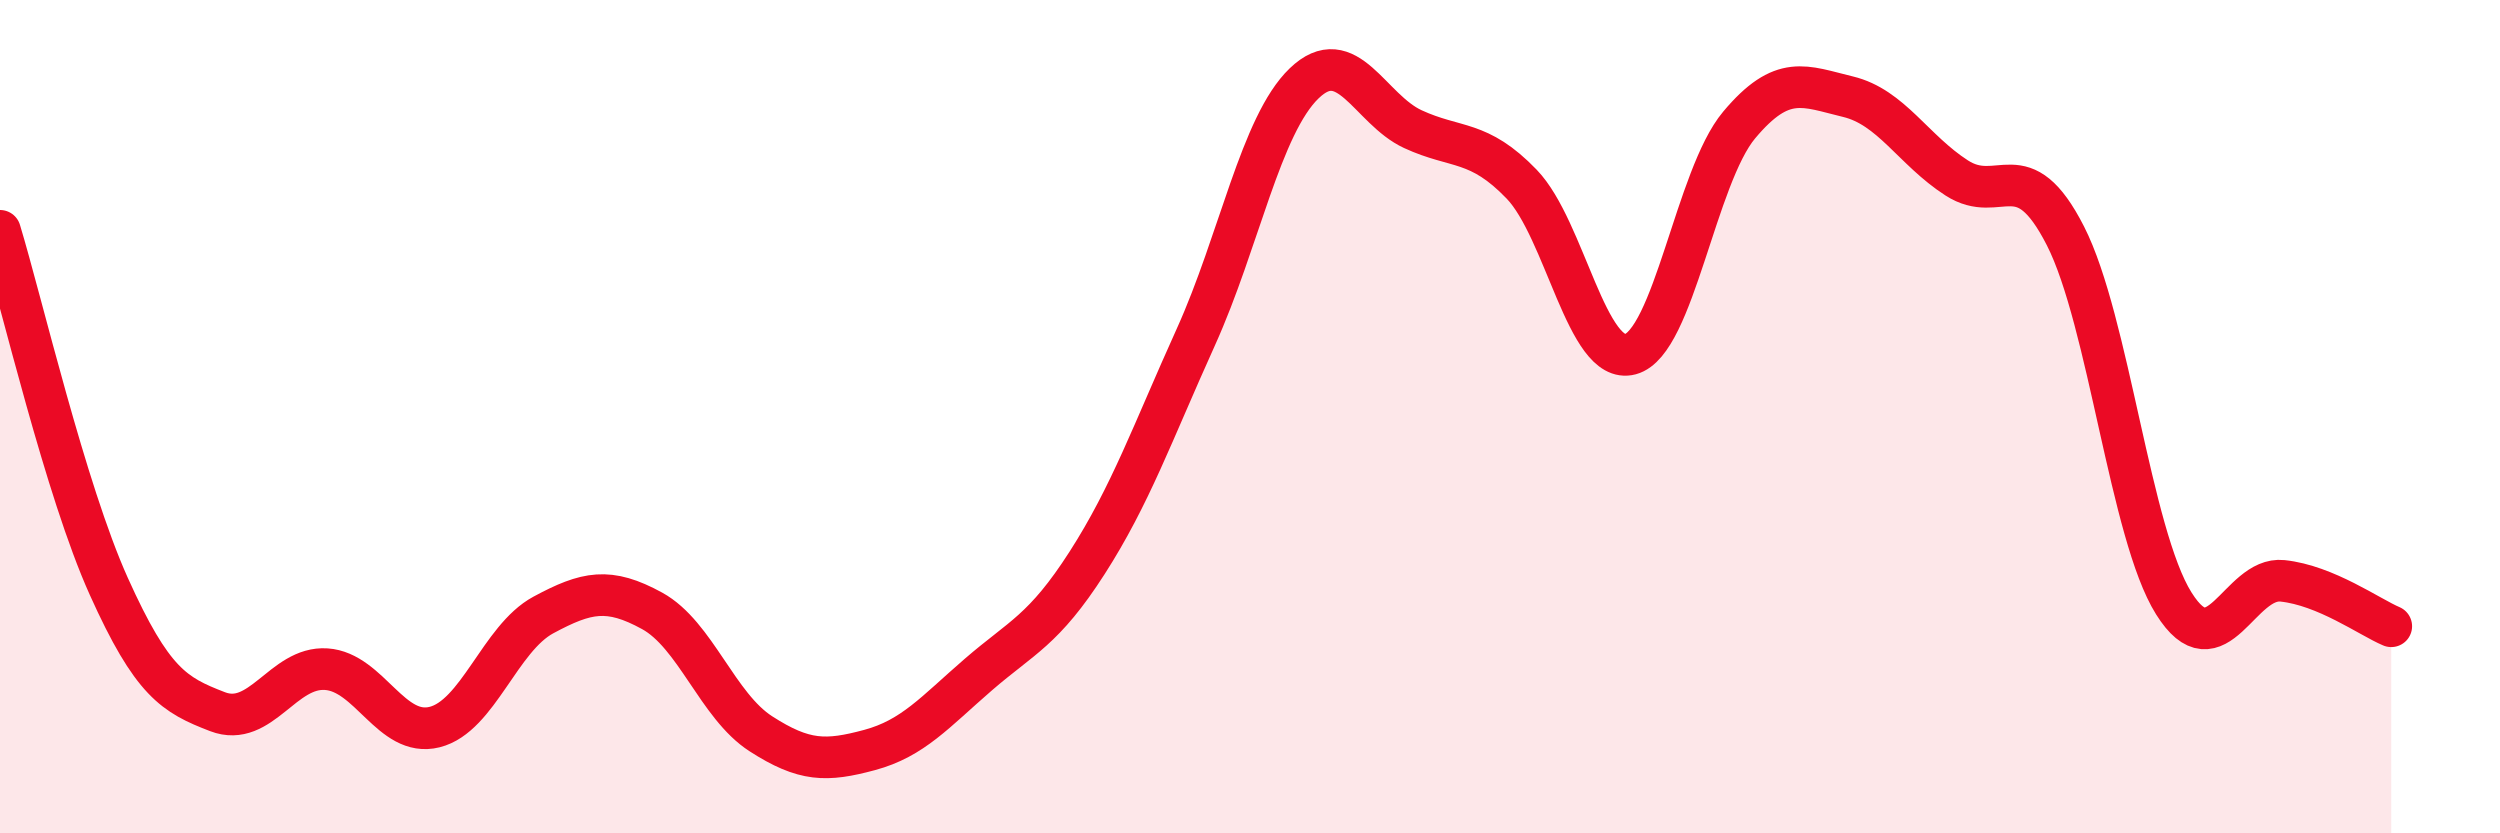
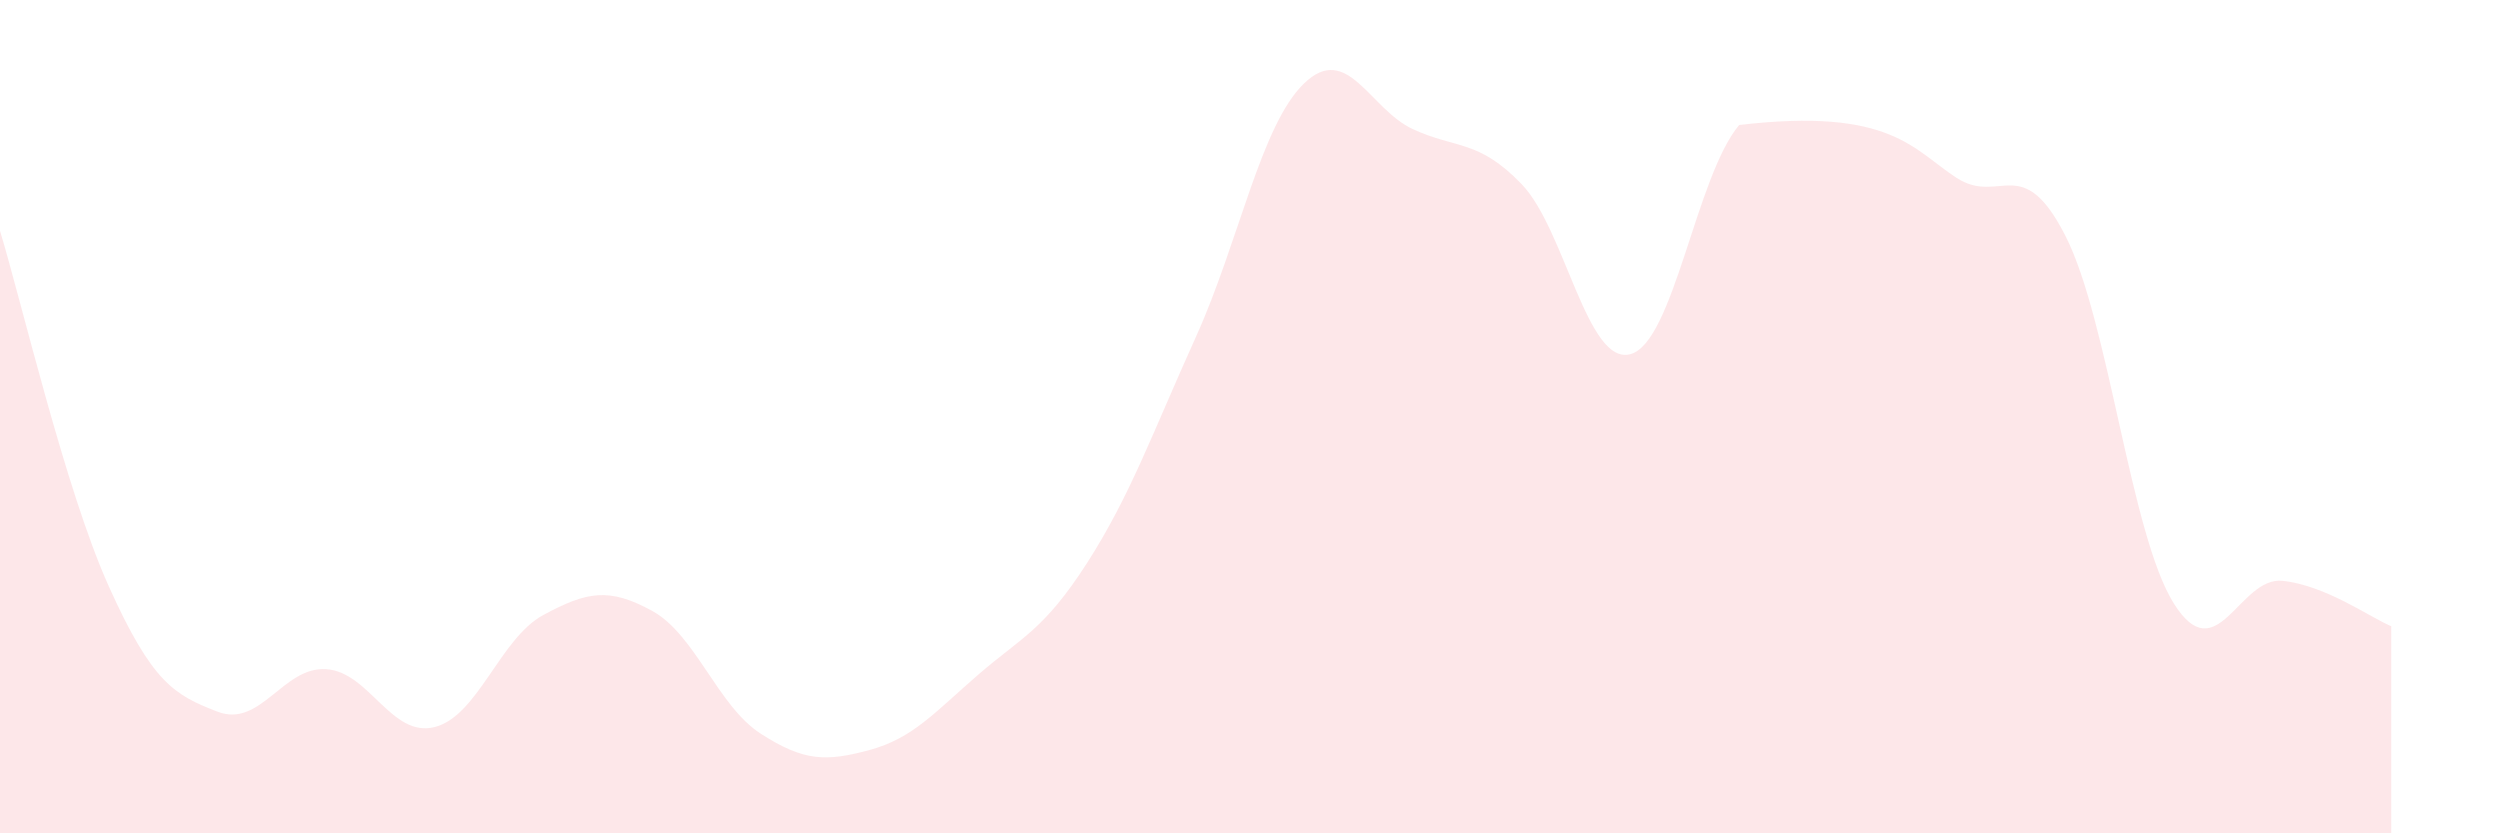
<svg xmlns="http://www.w3.org/2000/svg" width="60" height="20" viewBox="0 0 60 20">
-   <path d="M 0,5.54 C 0.52,7.25 1.57,11.76 2.61,14.07 C 3.65,16.38 4.18,16.68 5.22,17.08 C 6.26,17.48 6.79,15.99 7.83,16.06 C 8.87,16.13 9.39,17.71 10.43,17.45 C 11.47,17.19 12,15.32 13.04,14.76 C 14.08,14.2 14.61,14.09 15.65,14.66 C 16.69,15.23 17.22,16.94 18.26,17.61 C 19.3,18.28 19.83,18.28 20.87,18 C 21.91,17.72 22.44,17.09 23.48,16.19 C 24.52,15.29 25.05,15.13 26.09,13.51 C 27.13,11.89 27.66,10.39 28.7,8.09 C 29.74,5.79 30.26,3 31.3,2 C 32.34,1 32.87,2.62 33.91,3.1 C 34.95,3.58 35.48,3.34 36.52,4.42 C 37.56,5.5 38.09,8.78 39.13,8.5 C 40.17,8.22 40.7,4.24 41.74,3 C 42.78,1.76 43.31,2.07 44.35,2.32 C 45.39,2.57 45.92,3.6 46.96,4.27 C 48,4.94 48.53,3.62 49.57,5.66 C 50.61,7.7 51.13,12.82 52.17,14.48 C 53.21,16.14 53.74,13.83 54.78,13.94 C 55.82,14.05 56.87,14.81 57.39,15.03L57.39 20L0 20Z" fill="#EB0A25" opacity="0.1" stroke-linecap="round" stroke-linejoin="round" />
-   <path d="M 0,5.54 C 0.52,7.25 1.57,11.76 2.61,14.07 C 3.65,16.38 4.18,16.68 5.22,17.08 C 6.26,17.48 6.79,15.99 7.83,16.06 C 8.87,16.13 9.39,17.71 10.43,17.45 C 11.47,17.19 12,15.32 13.04,14.76 C 14.08,14.2 14.61,14.09 15.65,14.66 C 16.69,15.23 17.22,16.94 18.26,17.61 C 19.3,18.28 19.83,18.28 20.87,18 C 21.91,17.72 22.44,17.09 23.48,16.19 C 24.52,15.29 25.05,15.13 26.09,13.51 C 27.13,11.89 27.66,10.39 28.7,8.09 C 29.74,5.79 30.26,3 31.3,2 C 32.34,1 32.87,2.62 33.91,3.1 C 34.95,3.58 35.48,3.34 36.52,4.42 C 37.56,5.5 38.09,8.78 39.13,8.5 C 40.17,8.22 40.7,4.24 41.74,3 C 42.78,1.76 43.31,2.07 44.35,2.32 C 45.39,2.57 45.92,3.6 46.96,4.27 C 48,4.94 48.53,3.62 49.57,5.66 C 50.61,7.7 51.13,12.82 52.17,14.48 C 53.21,16.14 53.74,13.83 54.78,13.94 C 55.82,14.05 56.87,14.81 57.39,15.03" stroke="#EB0A25" stroke-width="1" fill="none" stroke-linecap="round" stroke-linejoin="round" />
+   <path d="M 0,5.54 C 0.52,7.25 1.57,11.76 2.61,14.07 C 3.65,16.38 4.18,16.68 5.22,17.08 C 6.26,17.48 6.79,15.99 7.83,16.06 C 8.87,16.13 9.39,17.71 10.43,17.45 C 11.47,17.19 12,15.32 13.04,14.76 C 14.08,14.2 14.61,14.09 15.65,14.66 C 16.69,15.23 17.22,16.94 18.26,17.61 C 19.3,18.28 19.83,18.28 20.87,18 C 21.91,17.72 22.44,17.09 23.48,16.19 C 24.52,15.29 25.05,15.13 26.09,13.51 C 27.13,11.89 27.66,10.39 28.7,8.09 C 29.74,5.79 30.26,3 31.3,2 C 32.34,1 32.87,2.62 33.91,3.1 C 34.95,3.58 35.48,3.34 36.52,4.42 C 37.56,5.5 38.09,8.78 39.13,8.5 C 40.17,8.22 40.7,4.24 41.74,3 C 45.39,2.57 45.92,3.6 46.96,4.27 C 48,4.94 48.53,3.62 49.57,5.66 C 50.61,7.7 51.13,12.82 52.17,14.48 C 53.21,16.14 53.74,13.83 54.78,13.94 C 55.82,14.05 56.87,14.81 57.39,15.03L57.39 20L0 20Z" fill="#EB0A25" opacity="0.1" stroke-linecap="round" stroke-linejoin="round" />
</svg>